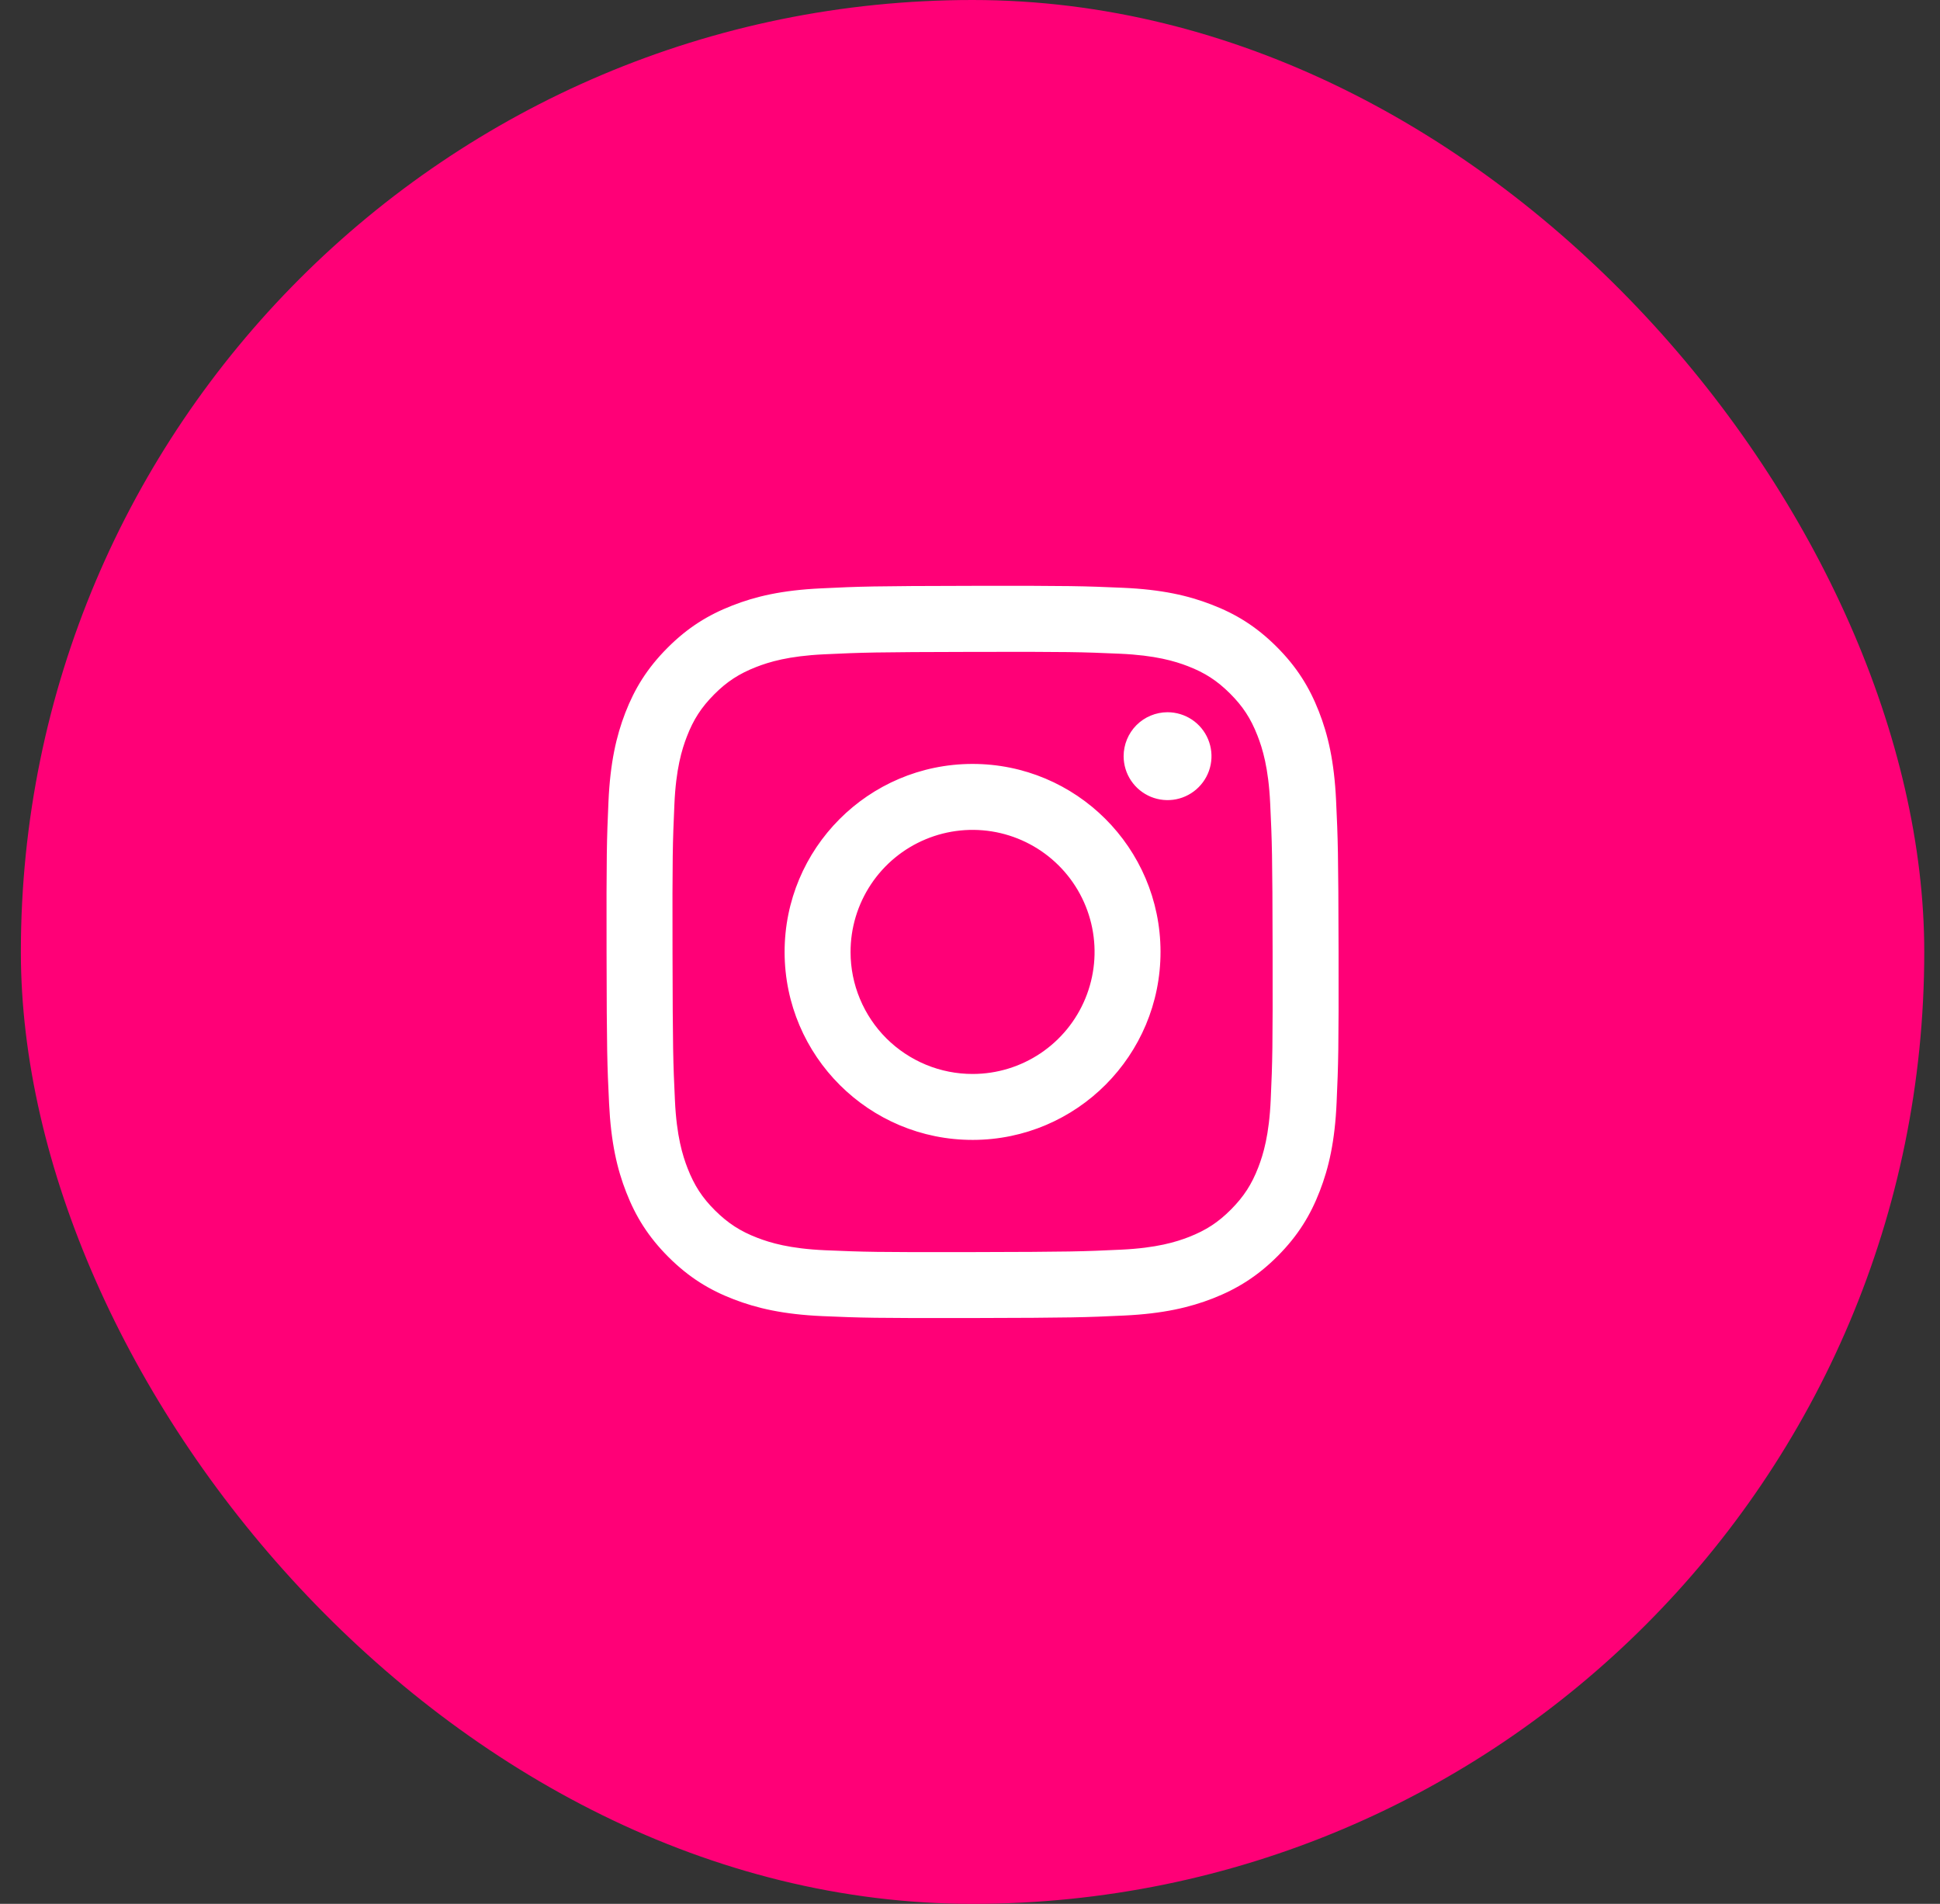
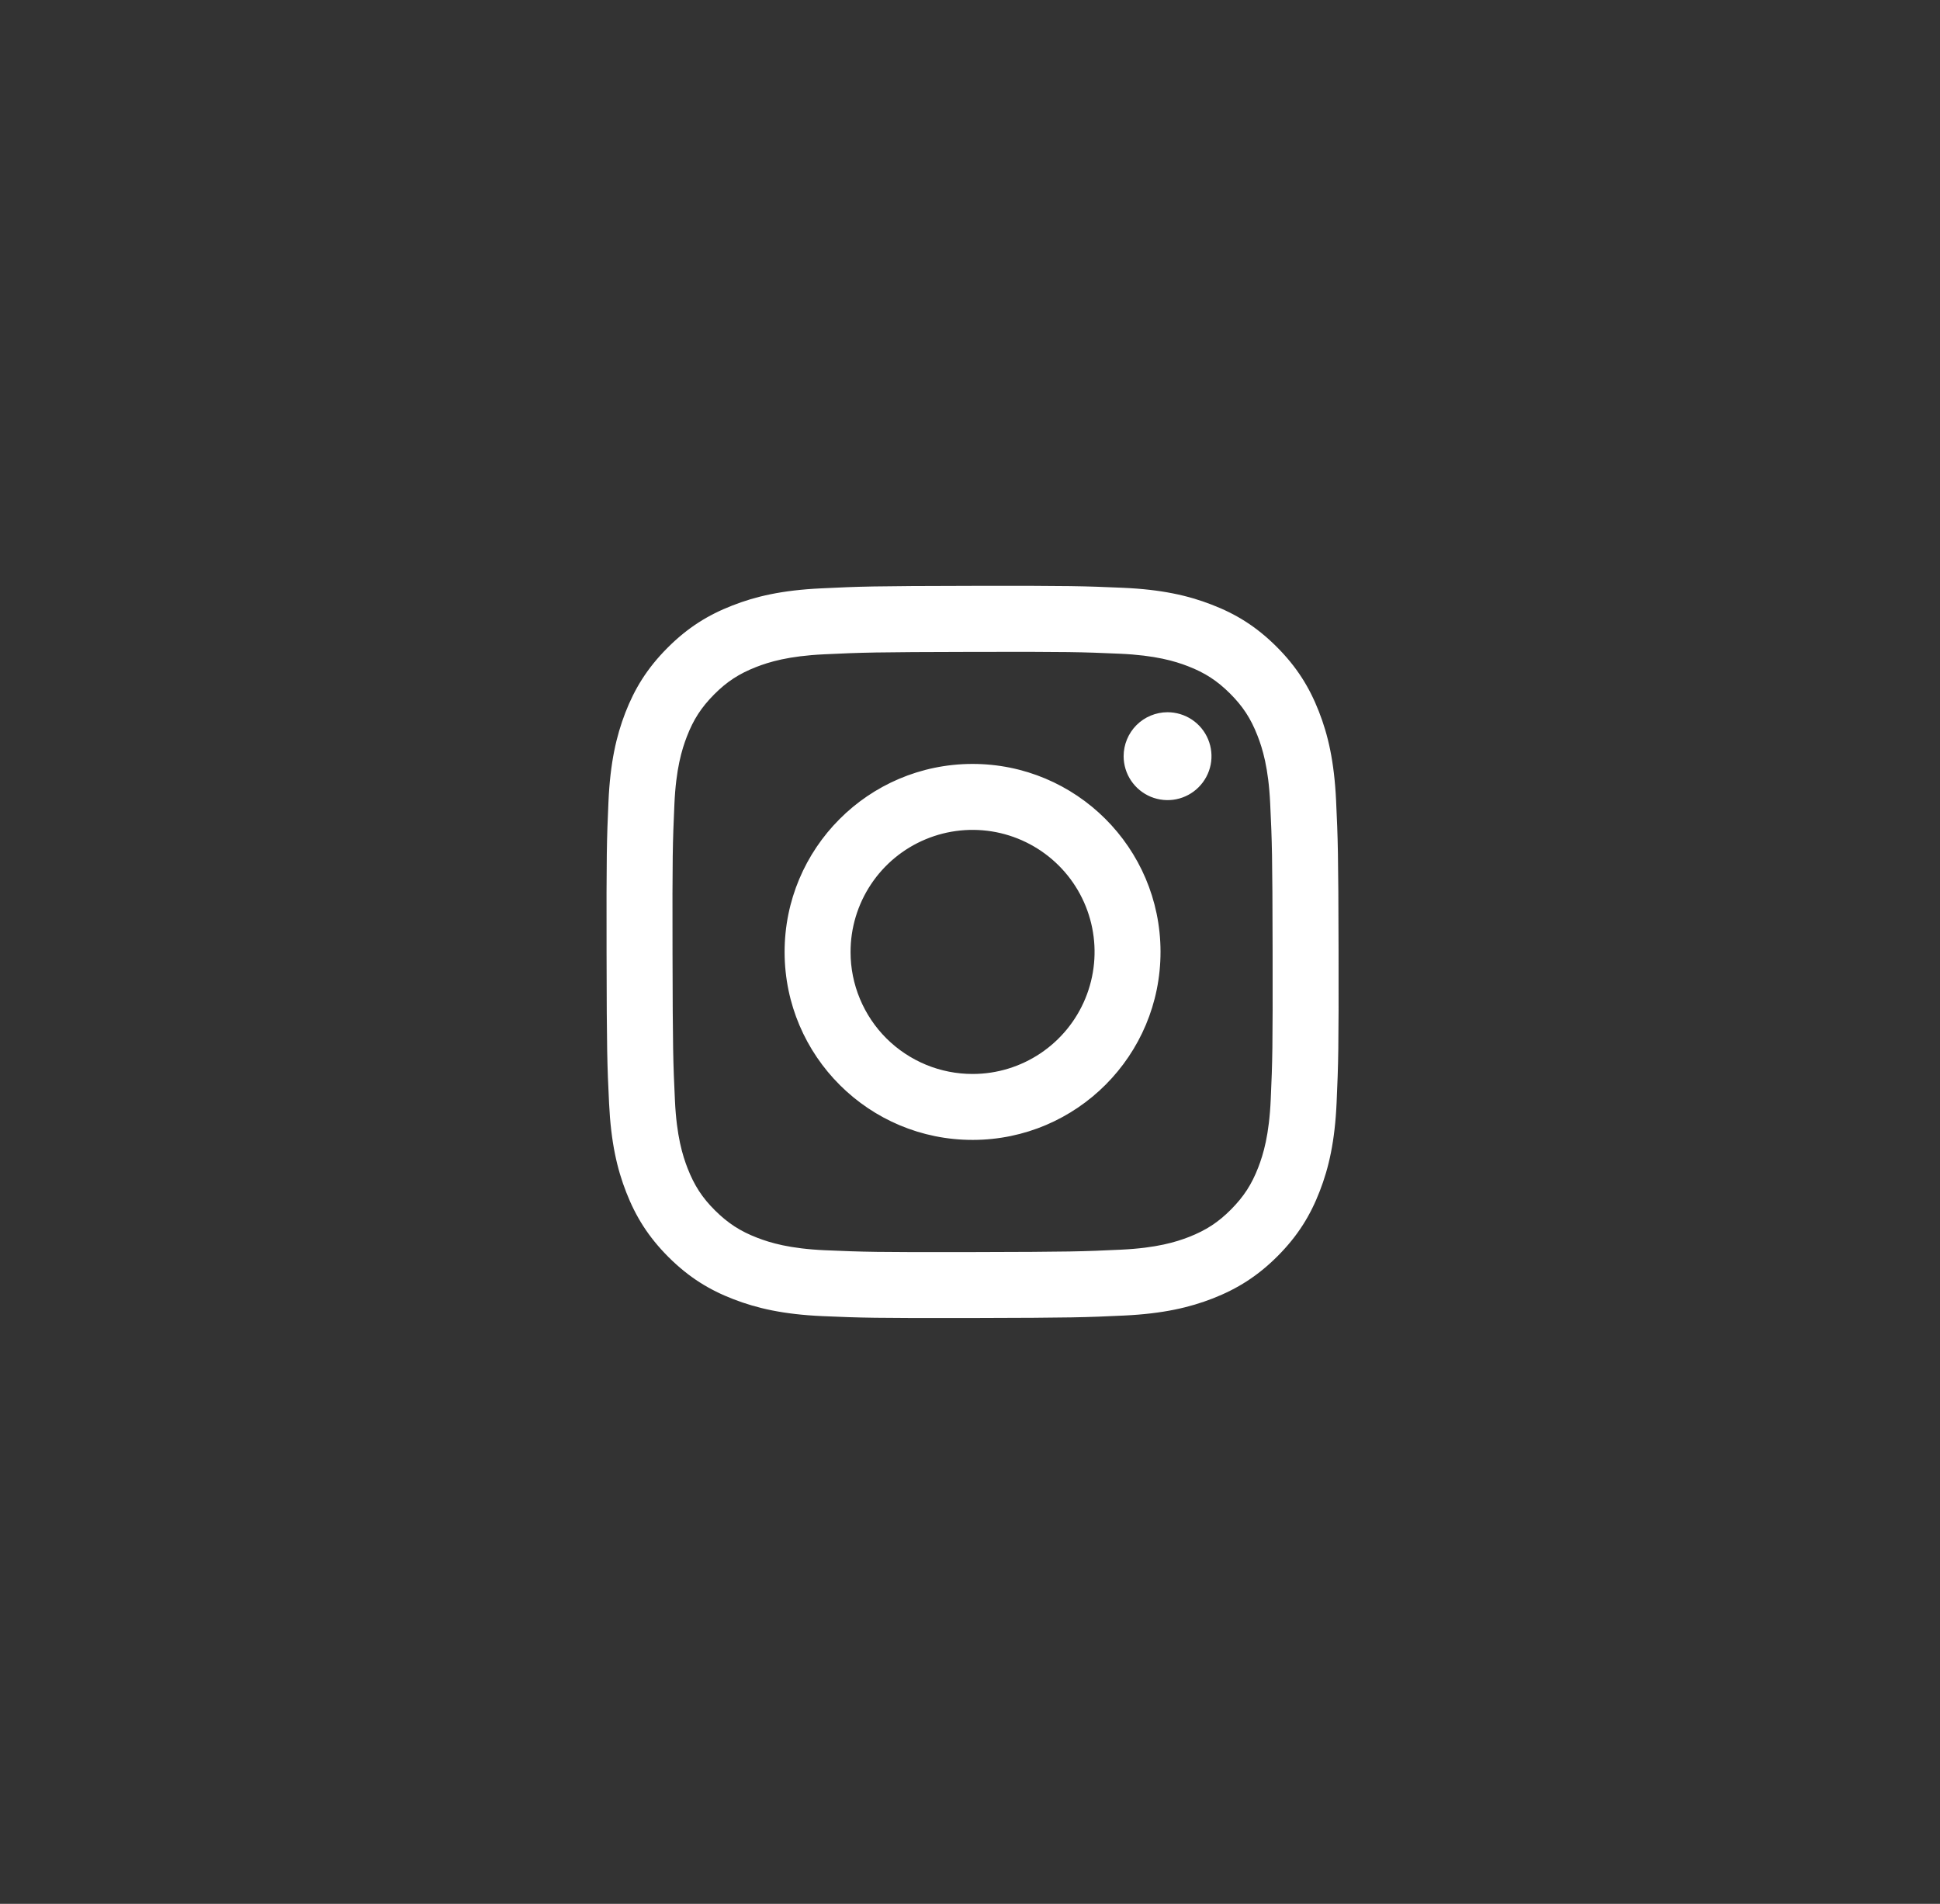
<svg xmlns="http://www.w3.org/2000/svg" width="53" height="52" viewBox="0 0 53 52" fill="none">
  <rect x="0" y="0" width="53" height="52" fill="#333333" stroke="none" />
-   <rect x="0.57" width="52" height="52" rx="26" fill="#FF0077" />
  <path d="M22.428 16.07C21.364 16.12 20.638 16.29 20.003 16.54C19.345 16.796 18.788 17.14 18.234 17.696C17.679 18.252 17.338 18.81 17.083 19.468C16.837 20.105 16.67 20.832 16.623 21.897C16.576 22.961 16.566 23.303 16.571 26.019C16.576 28.735 16.588 29.075 16.64 30.142C16.691 31.206 16.86 31.932 17.11 32.568C17.366 33.225 17.71 33.782 18.266 34.337C18.823 34.891 19.38 35.232 20.04 35.486C20.676 35.732 21.403 35.9 22.468 35.947C23.532 35.993 23.875 36.004 26.59 35.999C29.304 35.993 29.646 35.981 30.713 35.931C31.779 35.88 32.502 35.71 33.138 35.462C33.795 35.204 34.352 34.861 34.907 34.305C35.461 33.748 35.802 33.19 36.056 32.531C36.303 31.895 36.47 31.168 36.516 30.104C36.563 29.037 36.574 28.696 36.569 25.981C36.563 23.265 36.551 22.925 36.501 21.859C36.45 20.792 36.281 20.068 36.031 19.432C35.774 18.775 35.431 18.218 34.875 17.663C34.318 17.108 33.76 16.767 33.101 16.514C32.465 16.267 31.738 16.1 30.674 16.054C29.609 16.008 29.267 15.996 26.551 16.001C23.835 16.006 23.495 16.018 22.428 16.07ZM22.545 34.148C21.57 34.105 21.041 33.943 20.688 33.807C20.221 33.627 19.888 33.41 19.536 33.062C19.185 32.714 18.969 32.38 18.786 31.913C18.649 31.561 18.484 31.032 18.439 30.057C18.389 29.003 18.379 28.686 18.373 26.017C18.367 23.347 18.377 23.031 18.424 21.977C18.465 21.003 18.628 20.473 18.764 20.12C18.944 19.652 19.16 19.32 19.509 18.968C19.858 18.617 20.191 18.401 20.658 18.218C21.01 18.081 21.539 17.917 22.514 17.871C23.568 17.821 23.884 17.811 26.554 17.805C29.223 17.799 29.54 17.809 30.595 17.855C31.569 17.898 32.099 18.059 32.452 18.195C32.919 18.375 33.252 18.592 33.603 18.941C33.954 19.291 34.171 19.623 34.353 20.09C34.491 20.442 34.655 20.97 34.701 21.945C34.751 23 34.762 23.316 34.767 25.985C34.772 28.655 34.763 28.972 34.716 30.026C34.674 31 34.512 31.53 34.376 31.883C34.196 32.35 33.979 32.683 33.63 33.035C33.281 33.386 32.948 33.602 32.482 33.785C32.13 33.922 31.6 34.086 30.626 34.132C29.572 34.182 29.256 34.192 26.585 34.198C23.915 34.204 23.6 34.193 22.545 34.148ZM30.697 20.655C30.698 20.893 30.768 21.125 30.901 21.322C31.033 21.519 31.221 21.672 31.44 21.763C31.66 21.853 31.901 21.877 32.134 21.83C32.366 21.783 32.58 21.668 32.747 21.5C32.915 21.332 33.029 21.118 33.075 20.885C33.121 20.652 33.096 20.411 33.005 20.192C32.914 19.973 32.76 19.786 32.562 19.654C32.364 19.523 32.132 19.453 31.895 19.453C31.577 19.454 31.272 19.581 31.047 19.806C30.823 20.032 30.697 20.337 30.697 20.655ZM21.435 26.01C21.441 28.846 23.744 31.14 26.58 31.134C29.415 31.129 31.71 28.826 31.705 25.99C31.7 23.154 29.396 20.86 26.56 20.865C23.724 20.871 21.43 23.174 21.435 26.01ZM23.237 26.006C23.235 25.347 23.43 24.702 23.795 24.153C24.16 23.604 24.68 23.176 25.288 22.923C25.897 22.669 26.567 22.602 27.214 22.729C27.861 22.857 28.455 23.173 28.922 23.638C29.39 24.103 29.708 24.697 29.838 25.343C29.968 25.989 29.903 26.66 29.652 27.269C29.401 27.879 28.975 28.4 28.427 28.768C27.88 29.135 27.236 29.332 26.577 29.333C26.139 29.334 25.705 29.249 25.3 29.082C24.896 28.915 24.528 28.671 24.217 28.362C23.907 28.053 23.661 27.686 23.493 27.282C23.324 26.877 23.237 26.444 23.237 26.006Z" fill="white" />
</svg>